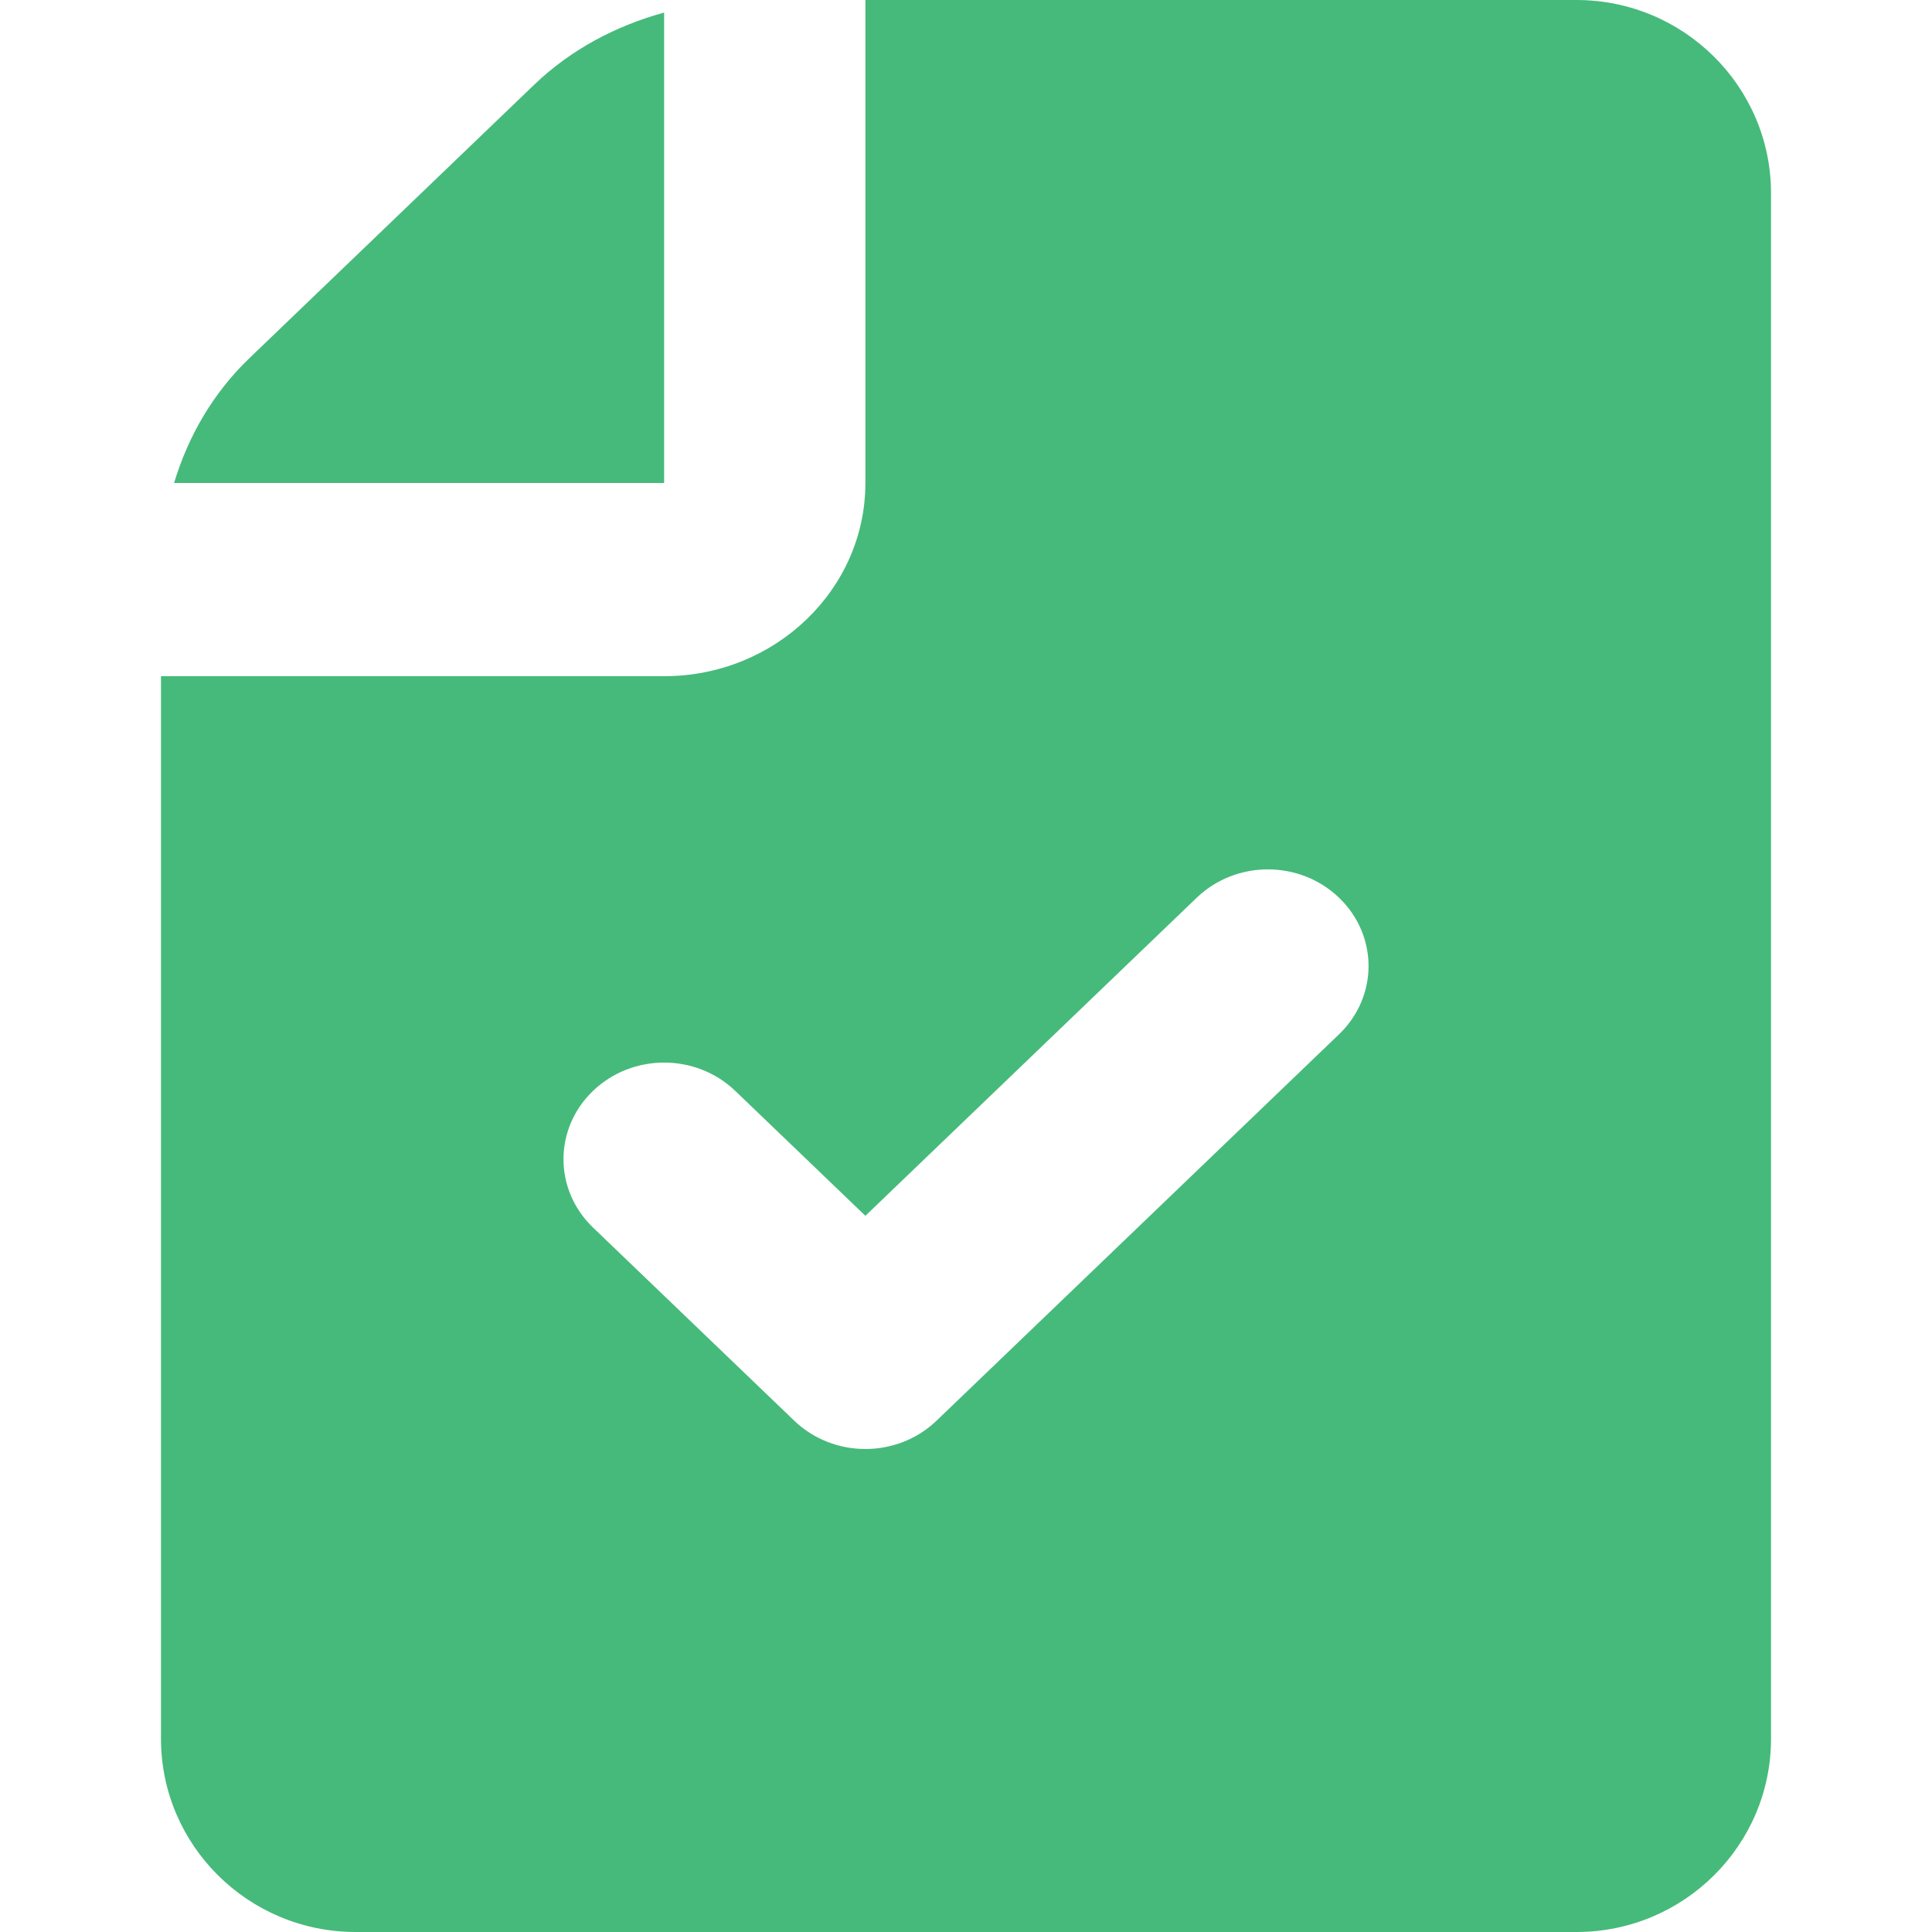
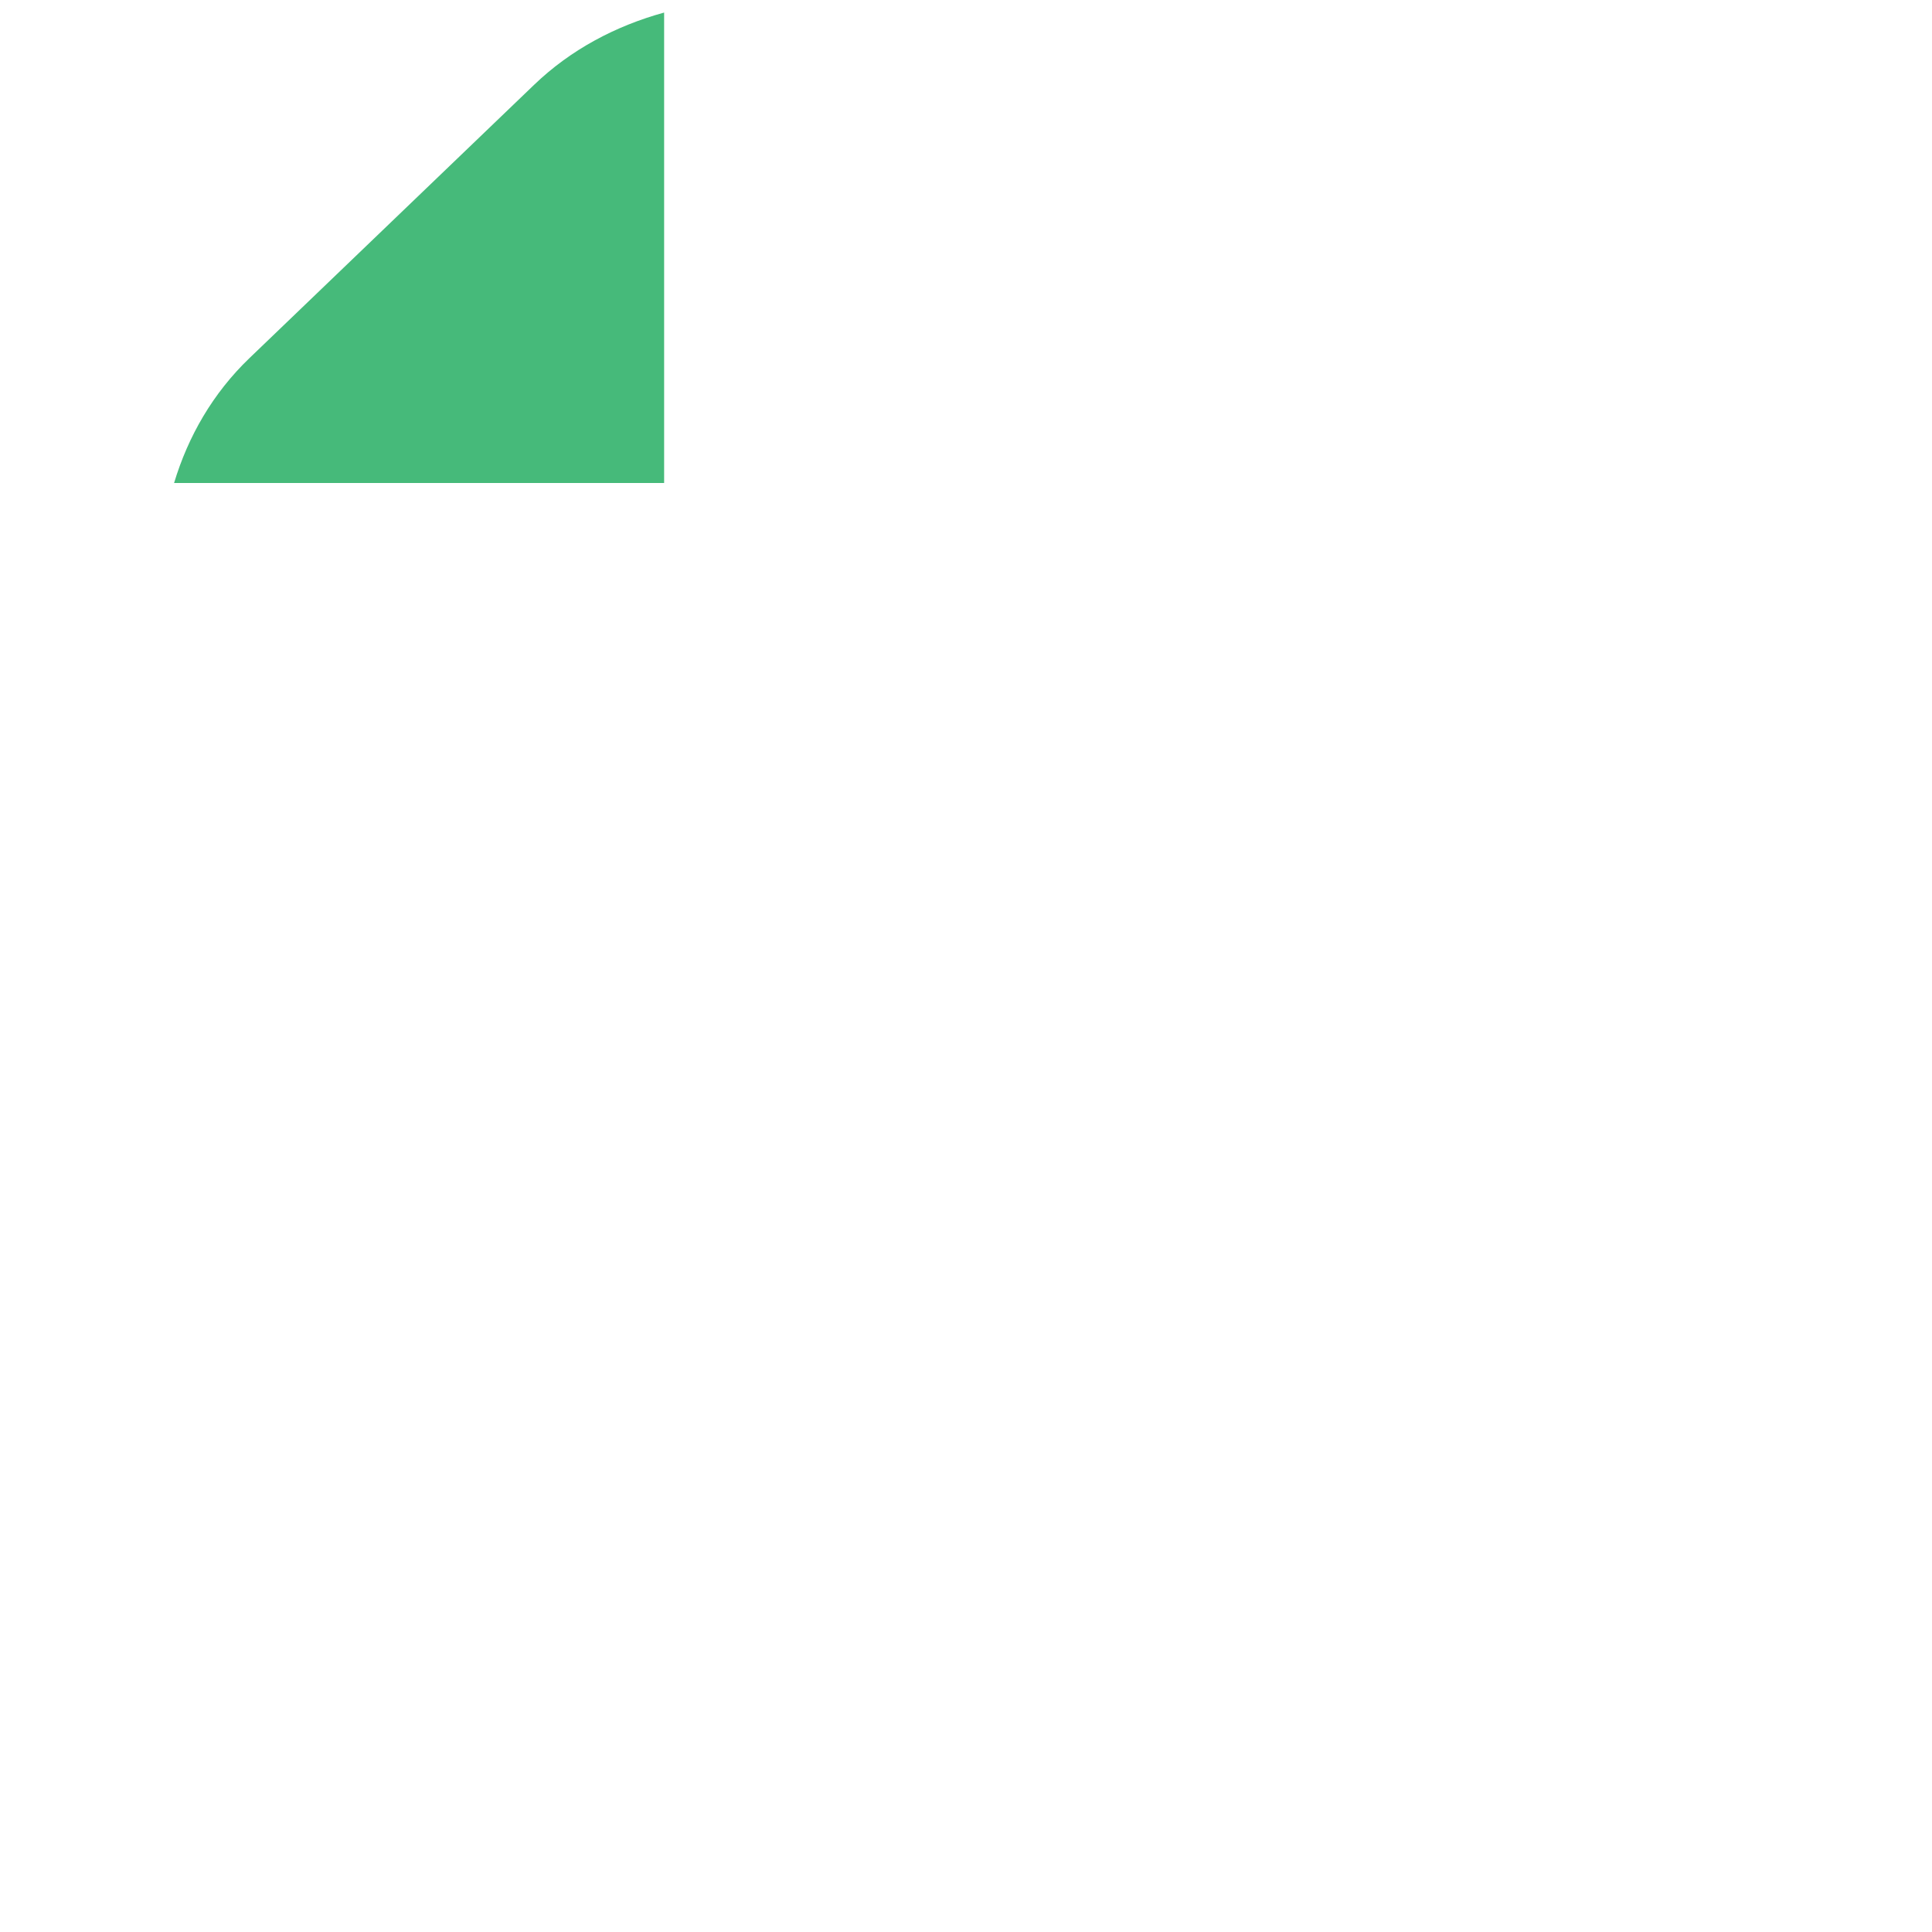
<svg xmlns="http://www.w3.org/2000/svg" width="40" height="40" viewBox="0 0 40 40" fill="none">
  <path d="M13.75 10V0.26C12.746 0.536 11.815 1.028 11.056 1.758L5.165 7.414C4.406 8.142 3.894 9.036 3.604 10H13.75Z" fill="#46BA7A" />
-   <path d="M32.638 0H17.917V10C17.917 12.206 16.048 14 13.75 14H3.333V36C3.333 38.206 5.14 40 7.363 40H32.64C34.861 40 36.667 38.206 36.667 36V4C36.667 1.794 34.861 0 32.638 0ZM27.723 21.414L19.39 29.414C18.983 29.804 18.45 30 17.917 30C17.383 30 16.85 29.804 16.444 29.414L12.277 25.414C11.463 24.632 11.463 23.368 12.277 22.586C13.092 21.804 14.408 21.804 15.223 22.586L17.917 25.172L24.777 18.586C25.592 17.804 26.908 17.804 27.723 18.586C28.538 19.368 28.538 20.632 27.723 21.414Z" fill="#46BA7A" />
</svg>